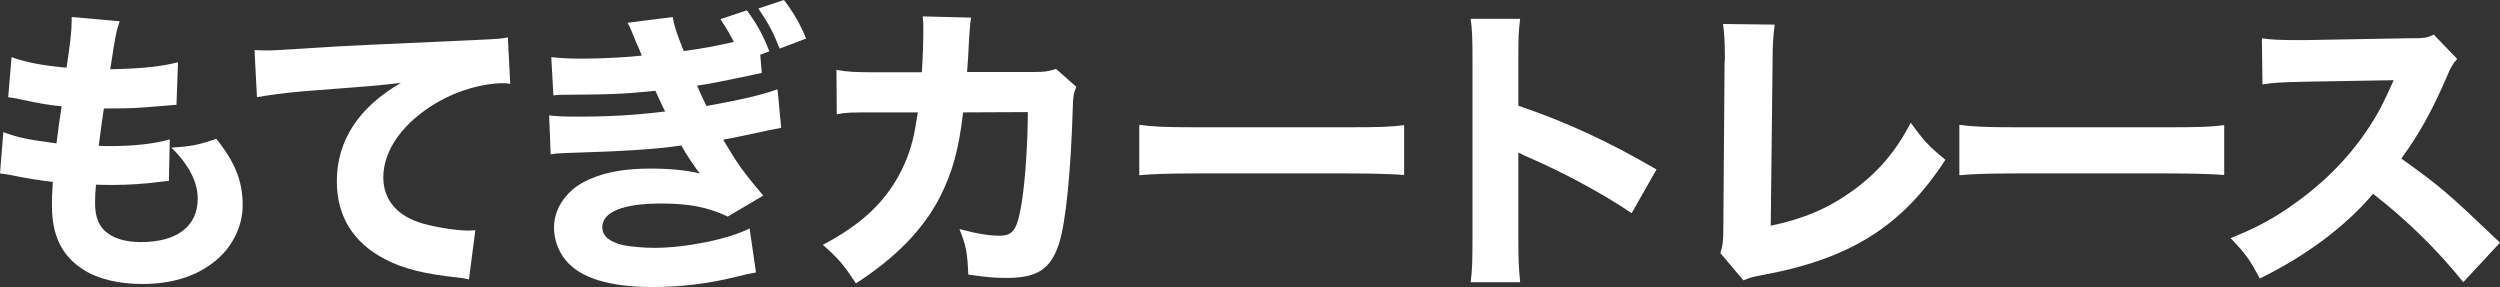
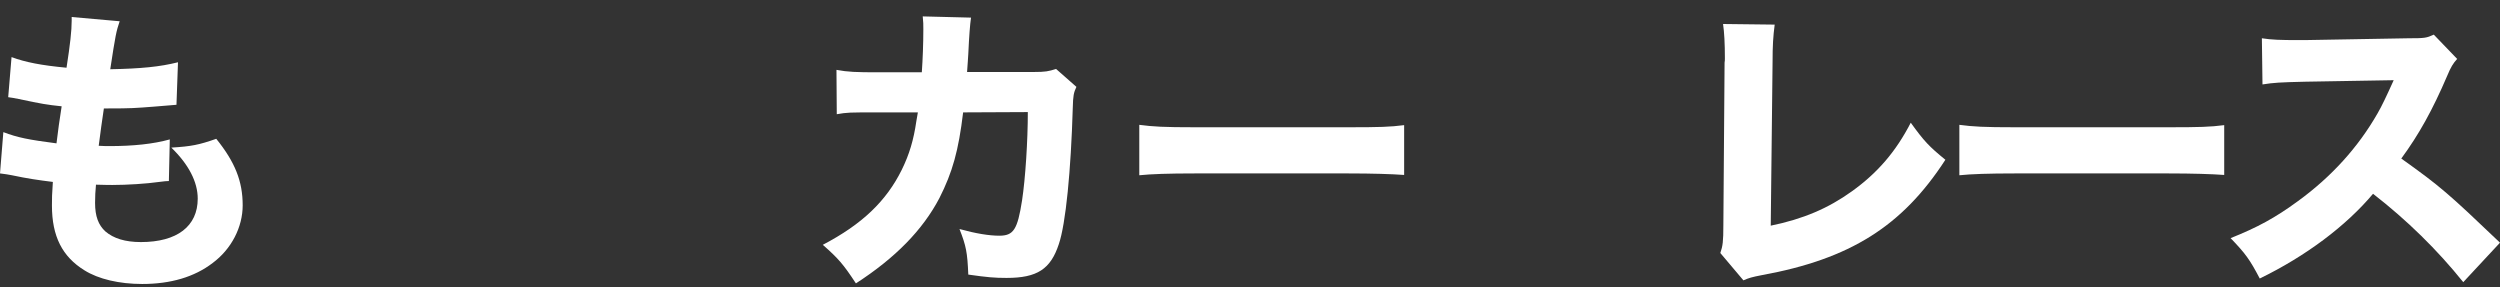
<svg xmlns="http://www.w3.org/2000/svg" id="_レイヤー_2" viewBox="0 0 411.55 47.25">
  <rect x="0" y="0" width="411.55" height="47.25" fill="#333333" stroke="none" />
  <defs>
    <style>.cls-1{fill:#fff;stroke-width:0px;}</style>
  </defs>
  <g id="contents">
    <path class="cls-1" d="M.55,21.75c2.35.9,4.15,1.25,8.75,1.85q.35-2.95.85-6.1c-2.4-.25-3.3-.4-7.05-1.2-.75-.15-1-.2-1.75-.3l.55-6.6c2.3.85,4.85,1.35,9.05,1.75.6-3.85.85-6.1.85-7.75v-.6l7.9.7c-.55,1.6-.7,2.3-1.55,7.9,5.1-.1,8.15-.4,11.15-1.15l-.25,7q-.75.05-3.65.3c-3.2.25-3.9.3-7.55.3h-.75c-.35,2.4-.5,3.4-.85,6.15.8.05,1.4.05,1.75.05,3.95,0,7.25-.35,9.95-1.1l-.15,6.85c-.55,0-.65.05-1.6.15-2.1.3-5.3.5-7.7.5-.55,0-.95,0-2.7-.05-.1.95-.15,2.05-.15,3,0,2.2.55,3.65,1.7,4.7,1.35,1.15,3.25,1.75,5.85,1.75,5.95,0,9.35-2.6,9.35-7.15,0-2.75-1.5-5.65-4.35-8.4,3.3-.2,4.55-.45,7.4-1.45,3.1,3.85,4.35,7,4.35,10.95,0,3.6-1.85,7.2-4.95,9.5-3,2.3-6.9,3.45-11.6,3.45-3.75,0-7.2-.8-9.5-2.25-3.65-2.25-5.35-5.6-5.35-10.65,0-1.25,0-1.75.15-3.9-2.4-.3-4.15-.55-6.75-1.1-.55-.1-1.05-.2-1.95-.3l.55-6.8Z" />
-     <path class="cls-1" d="M41.9,8.25c1.15.05,1.75.05,1.95.05.95,0,1.25,0,8.35-.45,3.45-.25,12.05-.65,25.8-1.25,4.4-.2,4.7-.25,5.6-.45l.4,7.65c-.6-.1-.75-.1-1.2-.1-3.25,0-7.3,1.15-10.65,3.05-5.65,3.25-9.05,7.85-9.05,12.45,0,3.7,2.3,6.4,6.5,7.6,2.3.65,5.55,1.15,7.4,1.15.3,0,.65,0,1.25-.05l-1.05,8.1c-.65-.15-.85-.2-1.75-.3-5.6-.6-9.1-1.45-12.1-3.05-5.2-2.7-7.9-7.05-7.9-12.8,0-6.7,3.6-12.2,10.55-16.2-4.95.55-5.2.55-16.35,1.4-2.75.25-5.45.6-7.35.95l-.4-7.75Z" />
-     <path class="cls-1" d="M125.4,12c-5.25,1.15-9.1,1.9-10.65,2.1.7,1.6.75,1.7,1.55,3.35,6.05-1.1,9-1.8,11.7-2.75l.6,6.35c-.65.1-2.65.5-6.05,1.25-2.3.5-2.5.5-3.5.7,2.5,4.2,3.15,5.1,6.6,9.2l-5.85,3.45c-3.25-1.55-6.4-2.15-11-2.15-6.25,0-9.65,1.4-9.65,3.9,0,1.45,1.15,2.4,3.4,2.95,1.2.25,3.45.45,5.15.45,5.25,0,12.3-1.45,15.7-3.2l1.05,7.25c-1.35.25-1.45.25-3.4.75-4.45,1.1-9.05,1.65-13.65,1.65-7.05,0-11.95-1.5-14.3-4.45-1.2-1.45-1.9-3.4-1.9-5.35,0-3.3,2.25-6.4,5.75-7.9,2.8-1.25,5.95-1.8,10.2-1.8,3.1,0,5.65.25,8.1.8-.3-.3-.4-.4-1-1.3-.6-.85-.65-.95-1.45-2.2q-.35-.65-.65-1.1c-4.45.65-9.5.95-19.3,1.25-.9.05-1.3.05-2.2.2l-.25-6.4c1.4.15,2.2.2,4.8.2,5.25,0,9.4-.25,14.3-.85-.3-.55-.45-.9-.8-1.65-.45-1-.55-1.15-.8-1.75-5.15.5-6.8.6-14.8.65-.75,0-1.15,0-2,.1l-.35-6.3c1.55.2,3.25.25,5.35.25,2.9,0,7.55-.25,9.55-.5q-.15-.4-.65-1.6c-.1-.1-.3-.65-.65-1.5-.5-1.25-.65-1.6-1.05-2.3l7.45-.95c.2,1.3.6,2.6,1.8,5.6q3.95-.5,8.25-1.5c-.55-1.1-1-1.9-2.2-3.75l4.35-1.45c1.65,2.25,2.6,3.95,3.7,6.75l-1.5.55.25,3ZM129.05,0c1.55,2,2.7,4,3.65,6.35l-4.35,1.65c-1-2.55-1.85-4.15-3.5-6.6l4.2-1.4Z" />
    <path class="cls-1" d="M151.75,11.9c.15-2.15.25-4.75.25-7.1,0-.75,0-1.2-.1-2.1l7.95.2q-.25,1.65-.45,6c-.05,1.05-.1,1.35-.2,2.95h11c1.85,0,2.4-.1,3.65-.5l3.35,2.95c-.45.95-.55,1.45-.6,3.45-.3,10.3-1.15,19.1-2.3,22.45-1.35,4.1-3.55,5.55-8.6,5.55-1.95,0-3.15-.1-6.3-.55-.15-3.65-.35-4.7-1.45-7.5,2.7.75,4.9,1.1,6.55,1.1,2.35,0,3-1,3.75-5.8.55-3.6.95-9.8.95-14.55l-10.65.05c-.75,6.3-1.75,9.85-3.9,14.1-2.75,5.25-7.25,9.85-13.75,14.05-2.1-3.2-2.9-4.1-5.45-6.35,6.5-3.4,10.45-7.2,13-12.35,1.25-2.55,1.95-4.9,2.4-8l.25-1.45h-6.5c-4.95,0-5.05,0-6.85.3l-.05-7.3c1.9.35,3.15.4,7,.4h7.05Z" />
    <path class="cls-1" d="M187.55,20.55c2.25.3,4.05.4,9.15.4h25.3c5.05,0,6.85-.05,9.15-.35v8.2c-2-.15-5.3-.25-9.2-.25h-25.25c-4.35,0-7.2.1-9.15.3v-8.3Z" />
-     <path class="cls-1" d="M242.1,46.45c.25-1.9.3-3.65.3-7.05V9.8c0-3.55-.05-4.95-.3-6.7h8.15c-.25,1.9-.3,3.05-.3,6.7v7.6c7.75,2.65,14.6,5.75,22.75,10.5l-4.1,7.2c-4.45-3.05-11-6.6-16.75-9.1-.95-.4-1.15-.5-1.9-.9v14.4c0,3.2.1,5.05.3,6.95h-8.15Z" />
    <path class="cls-1" d="M292.15,4.05c-.25,1.9-.35,3.45-.35,6.2l-.3,26.9c5.35-1.1,9.45-2.85,13.35-5.65,4.25-3.05,7.25-6.55,9.7-11.3,2.2,3.05,3,3.9,5.7,6.1-7.1,10.95-15.7,16.35-30.25,19-1.55.3-2.1.45-3,.85l-3.8-4.5c.4-1.15.5-1.9.5-4.6l.2-26.75c.05-.25.05-.45.05-.7,0-2.4-.1-4.3-.3-5.65l8.5.1Z" />
    <path class="cls-1" d="M322.55,20.55c2.25.3,4.05.4,9.15.4h25.3c5.05,0,6.85-.05,9.15-.35v8.2c-2-.15-5.3-.25-9.2-.25h-25.25c-4.35,0-7.2.1-9.15.3v-8.3Z" />
    <path class="cls-1" d="M405.5,46.45c-4.25-5.3-9.25-10.2-14.85-14.55-4.45,5.3-11.05,10.25-18.65,13.95-1.65-3.15-2.35-4.1-4.8-6.65,4.4-1.75,7.35-3.35,11.1-6.1,5.5-4,9.9-8.85,13.1-14.45.65-1.1,1.5-2.9,2.65-5.45l-14.6.25c-4.15.1-5.1.15-7,.45l-.1-7.6c1.6.25,3,.3,6.1.3h.95l17.05-.3c2.75,0,3-.05,4.2-.6l3.85,4c-.65.7-1.05,1.35-1.65,2.8-2.4,5.6-4.65,9.65-7.55,13.6,6.45,4.6,7.7,5.7,16.25,13.85l-6.05,6.5Z" />
  </g>
</svg>